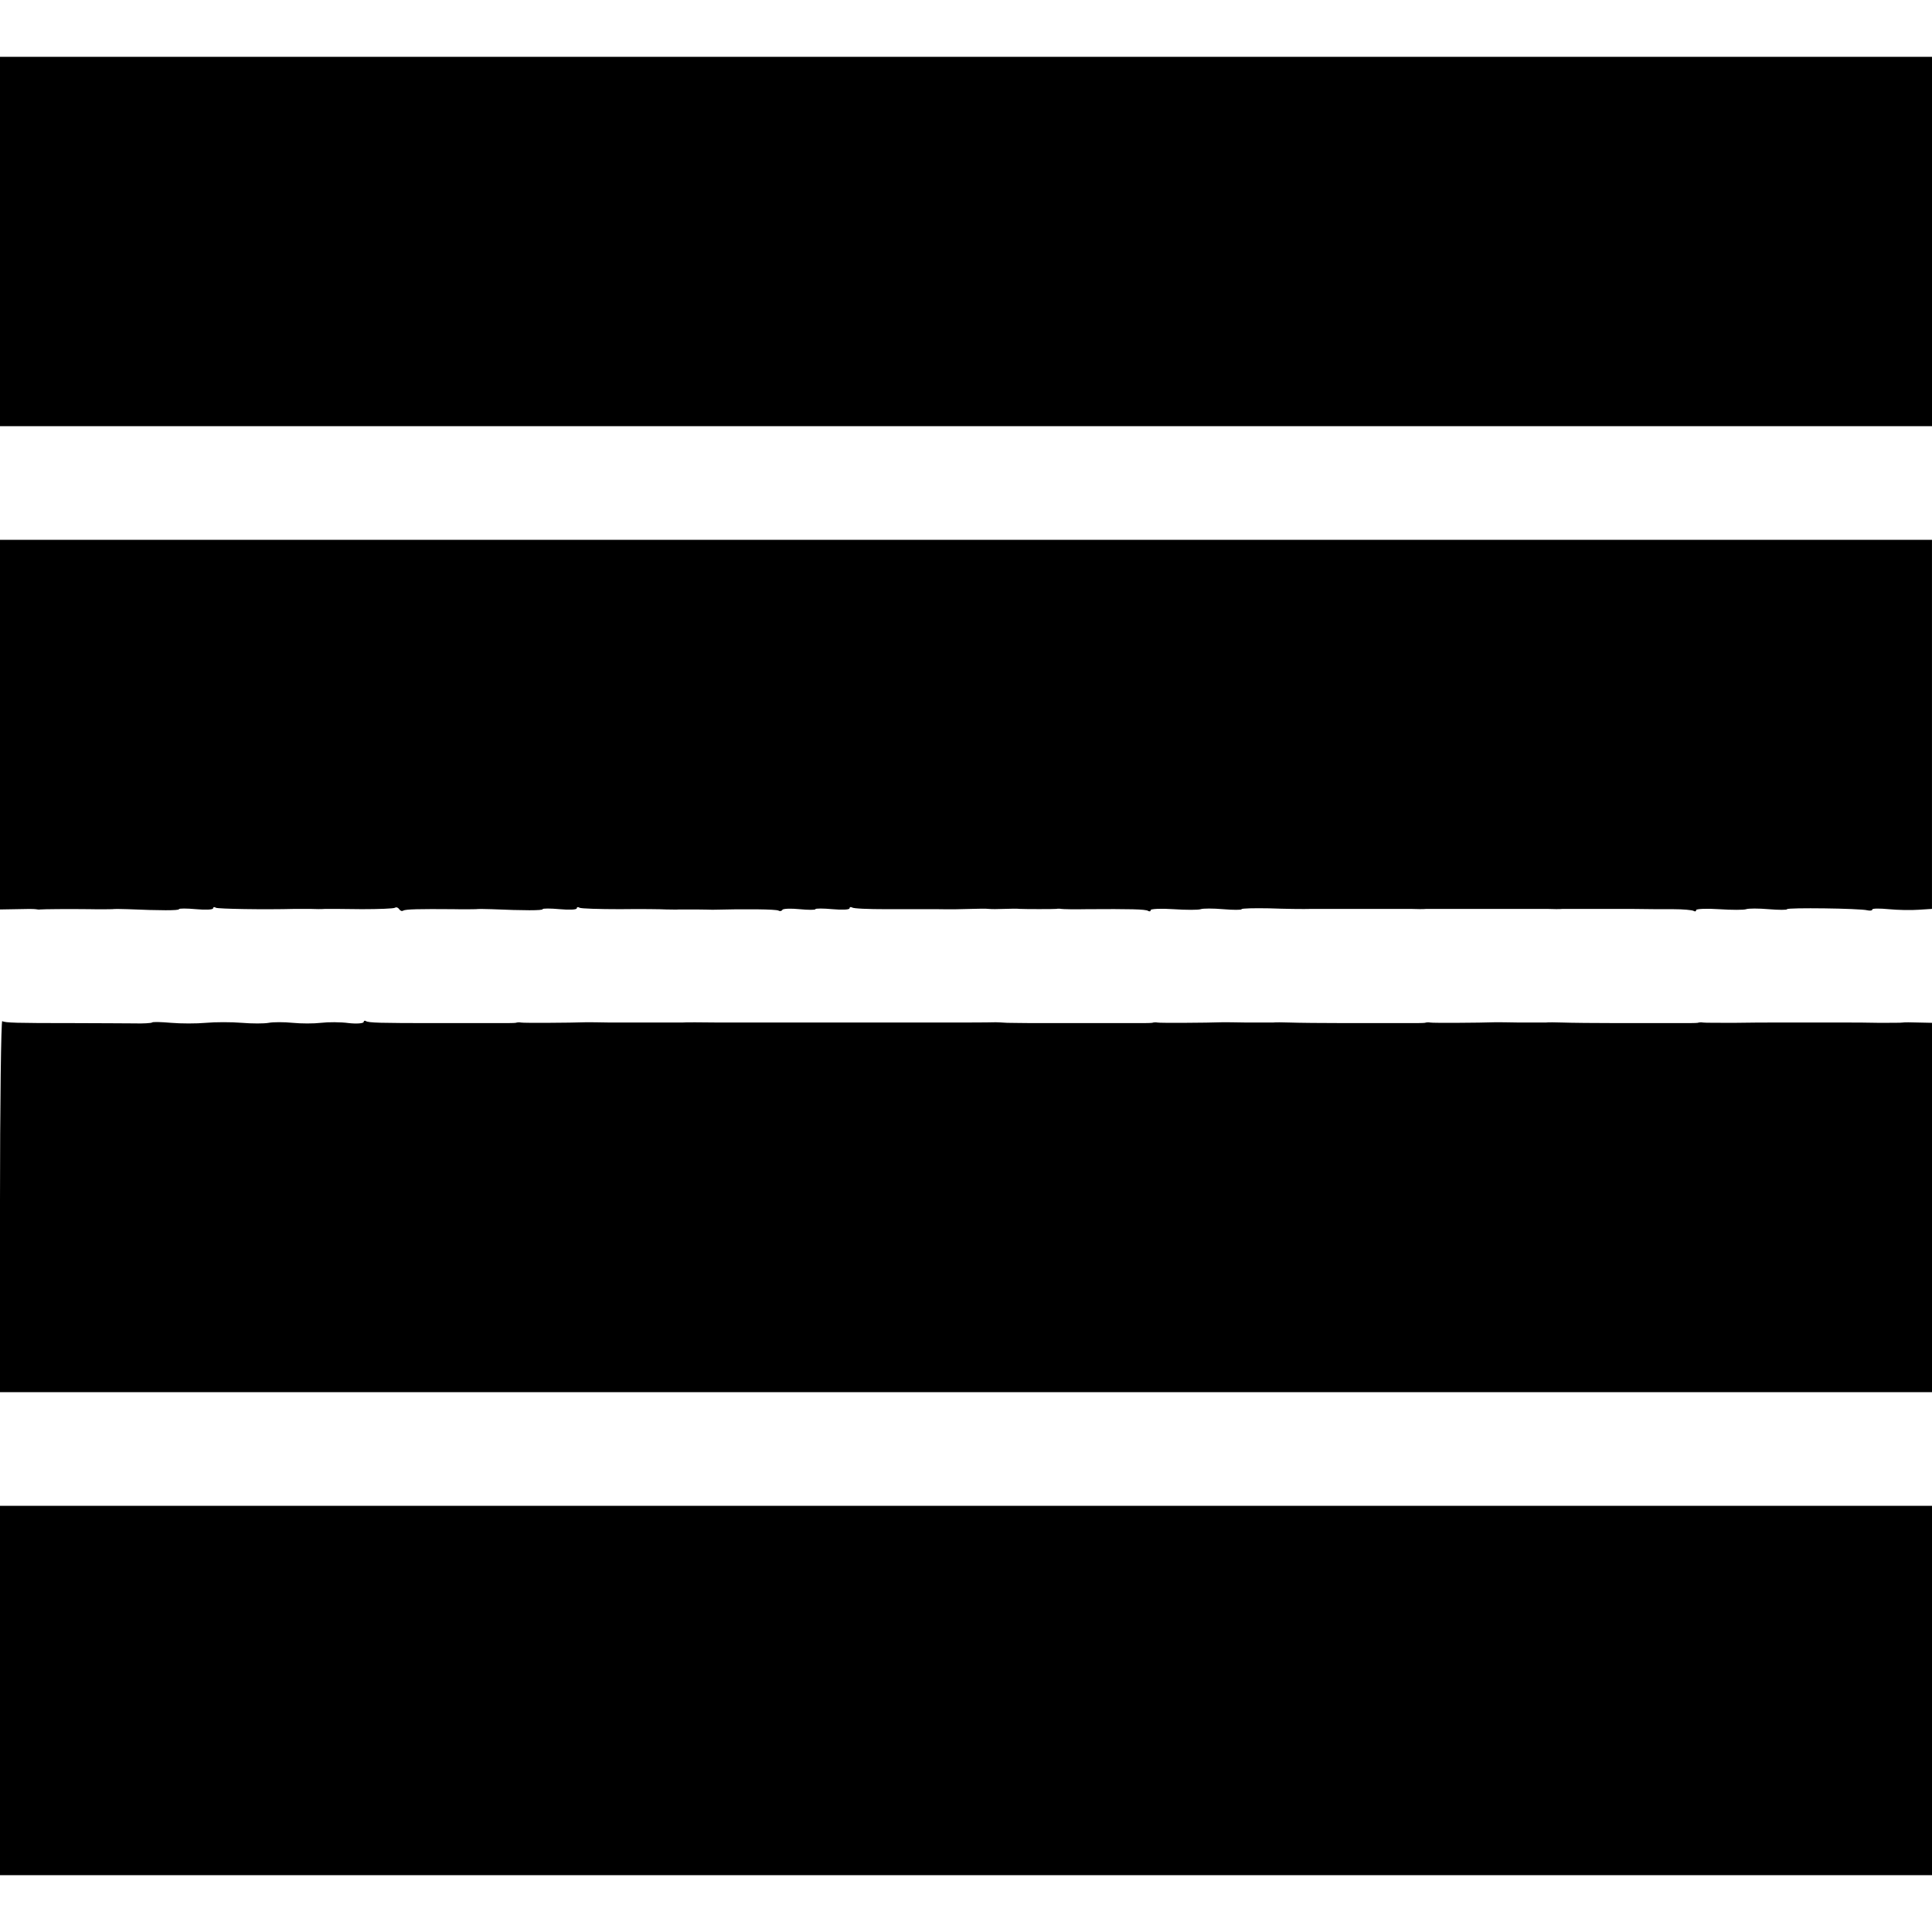
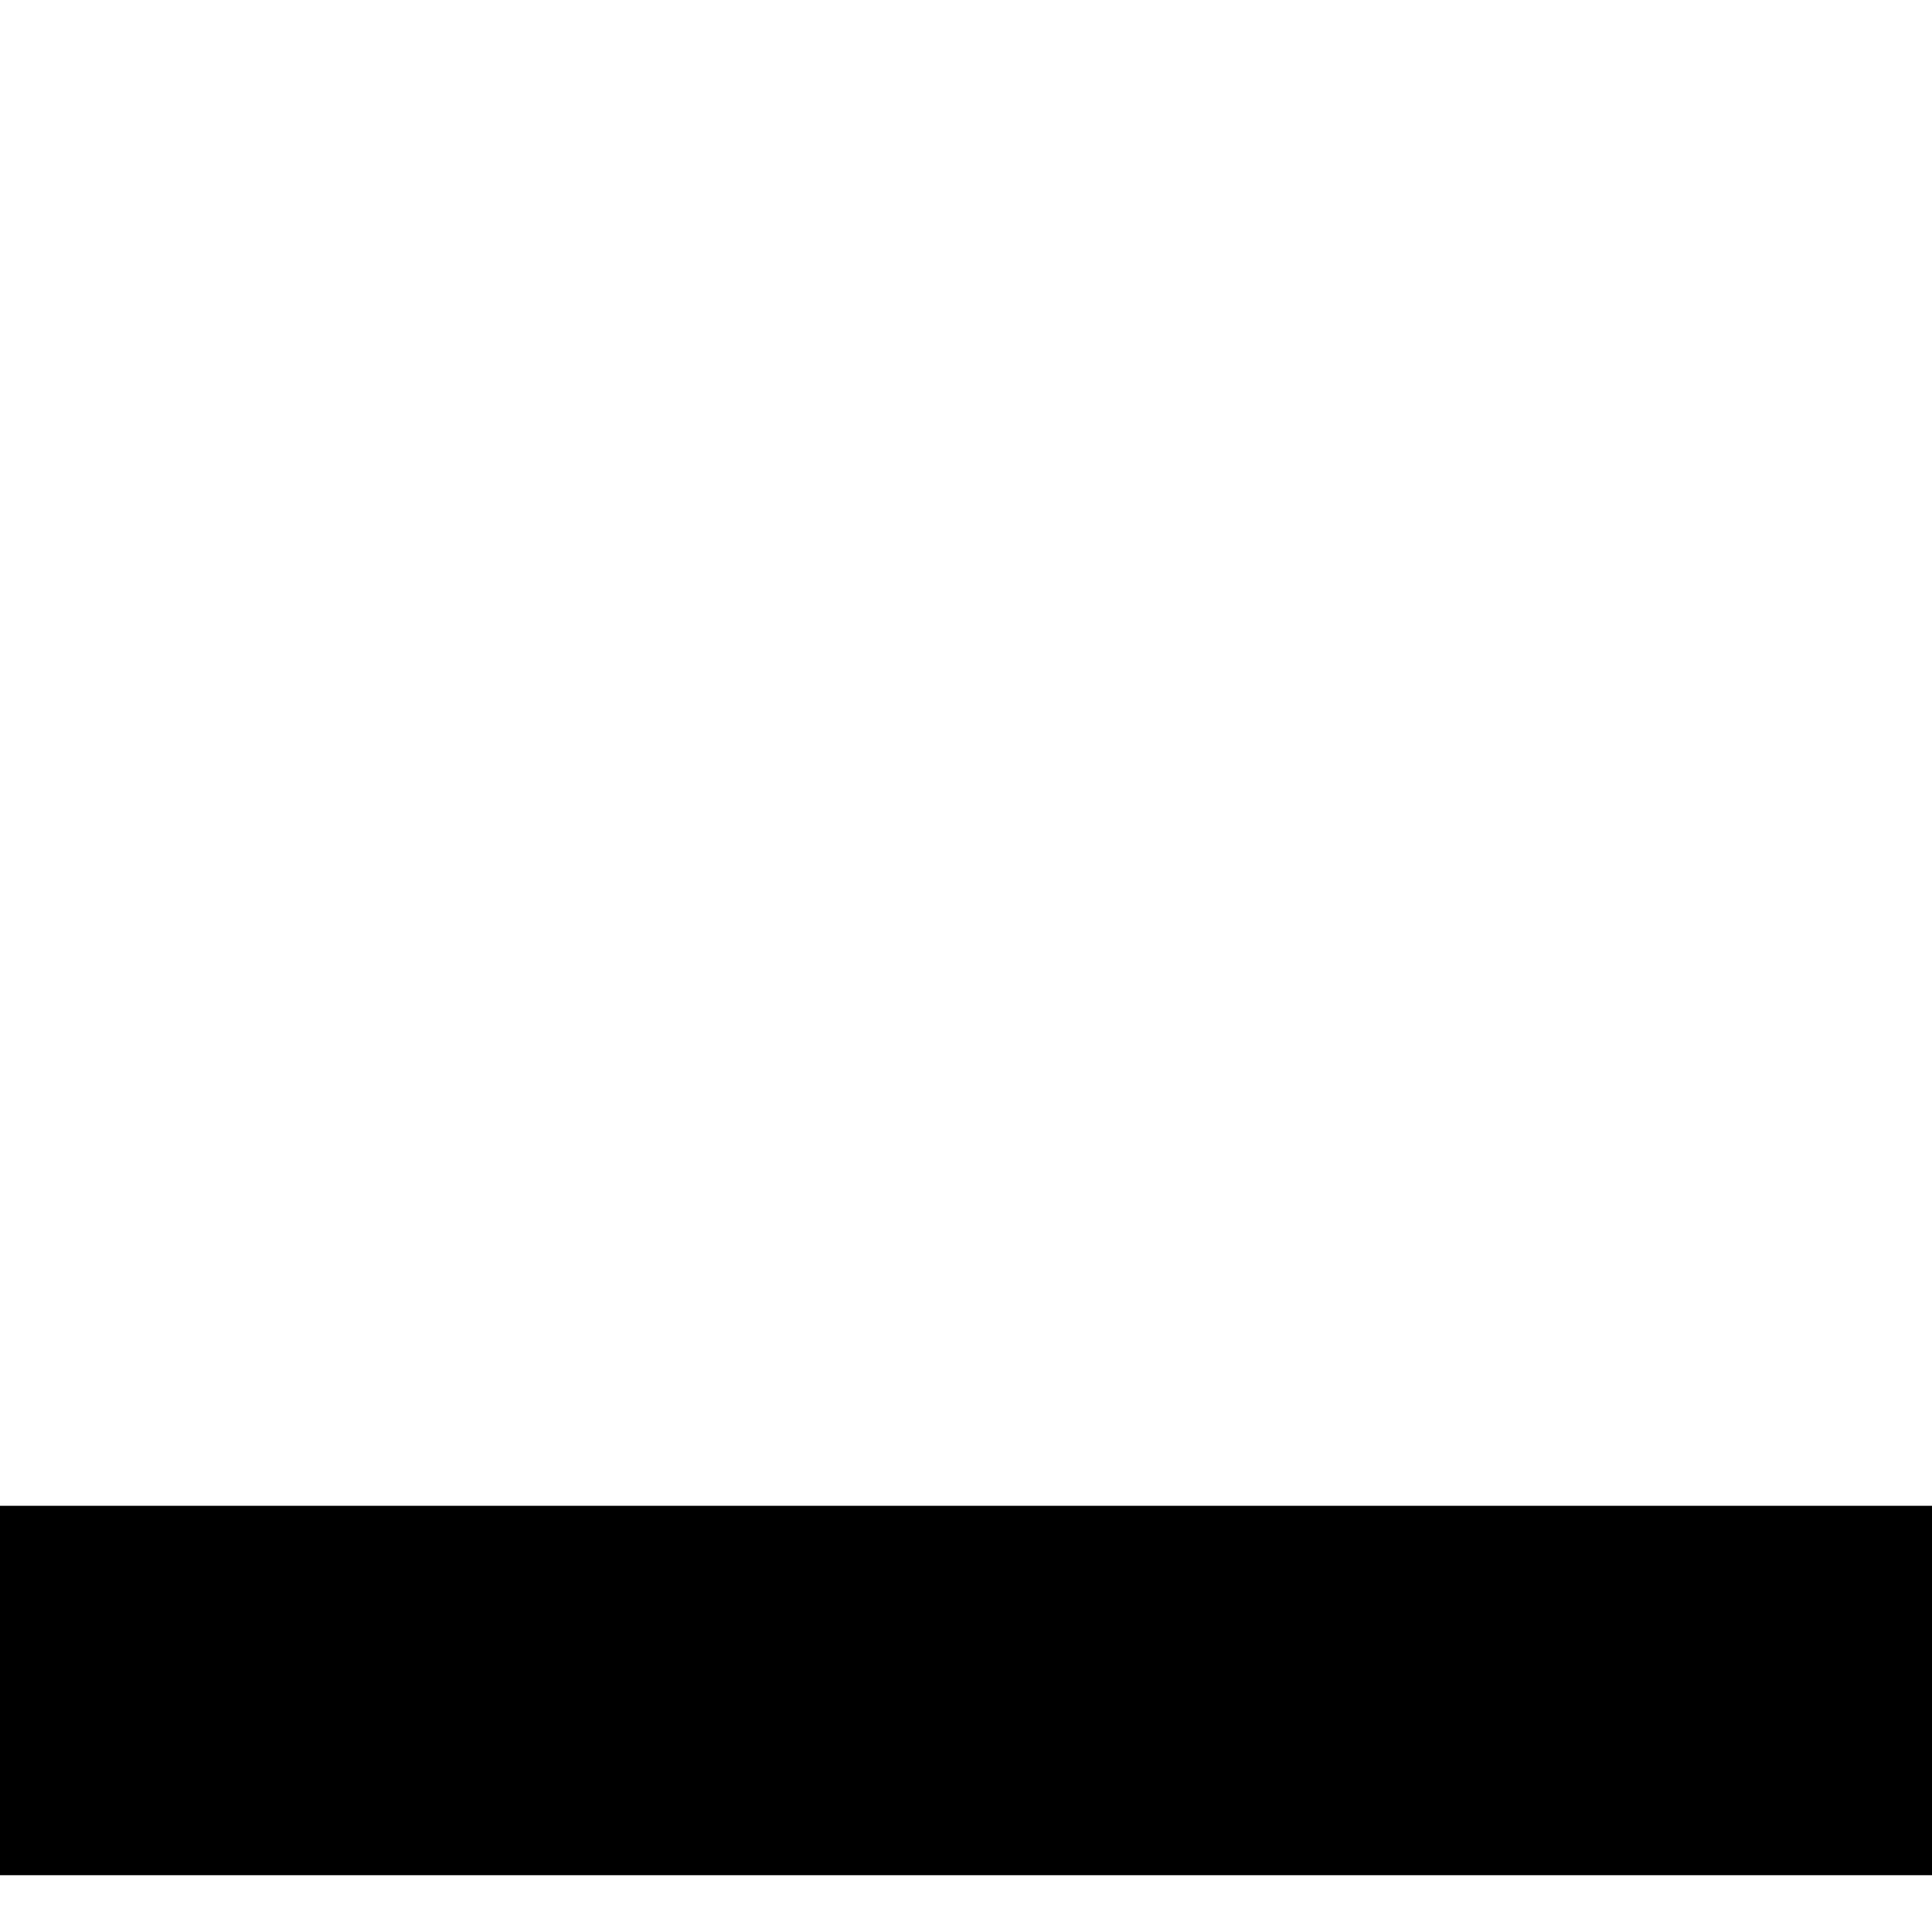
<svg xmlns="http://www.w3.org/2000/svg" version="1.0" width="680pt" height="680pt" viewBox="0 0 680 680" preserveAspectRatio="xMidYMid meet">
  <g transform="translate(0,680) scale(0.1,-0.1)" fill="#000000" stroke="none">
-     <path d="M0 5950 l0 -650 3400 0 3400 0 0 650 0 650 -3400 0 -3400 0 0 -650z" />
-     <path d="M0 4249 l0 -650 58 1 c31 1 62 1 67 0 6 -1 13 -2 17 -1 11 1 96 2 173 1 39 -1 75 0 80 0 6 1 30 1 54 0 116 -5 181 -5 181 0 0 3 27 3 60 0 33 -3 60 -2 60 3 0 4 4 6 10 2 7 -4 166 -7 280 -4 8 0 31 0 50 0 19 -1 44 -1 55 0 11 0 69 0 129 -1 59 0 112 2 116 5 5 3 11 1 15 -5 4 -6 10 -8 14 -5 9 5 58 6 176 5 39 -1 75 0 80 0 6 1 30 1 54 0 116 -5 181 -5 181 0 0 3 27 3 60 0 33 -3 60 -2 60 3 0 4 4 6 10 2 5 -3 69 -5 142 -5 73 1 147 0 163 -1 17 0 37 -1 45 0 8 0 35 0 60 0 25 0 51 -1 58 -1 114 3 224 2 232 -3 5 -3 11 -2 14 3 3 4 30 5 60 2 31 -3 56 -3 56 0 0 3 27 3 60 0 33 -3 60 -2 60 3 0 4 4 6 9 3 5 -4 58 -6 118 -6 59 0 142 0 183 0 41 -1 95 0 120 1 25 1 52 1 60 0 8 -1 33 -1 55 0 22 1 47 1 55 0 18 -1 119 -1 128 0 4 1 12 1 17 0 6 -1 46 -2 90 -1 153 1 207 0 216 -6 5 -3 9 -2 9 3 0 4 36 6 80 3 45 -3 88 -3 96 0 8 3 44 3 79 0 36 -3 65 -3 65 0 0 3 44 4 97 3 54 -2 122 -3 151 -2 28 0 58 0 65 0 6 0 30 0 52 0 22 0 47 0 55 0 8 0 35 0 60 0 25 0 52 0 60 0 8 0 33 0 55 0 22 -1 47 -1 55 0 8 0 40 0 70 0 30 0 62 0 70 0 8 0 33 0 55 0 22 0 47 0 55 0 8 0 35 0 60 0 25 0 52 0 60 0 8 0 33 0 55 0 22 -1 47 -1 55 0 8 0 40 0 70 0 30 0 62 0 70 0 8 0 53 0 100 0 47 -1 114 -1 149 -1 35 0 67 -3 72 -6 5 -3 9 -2 9 3 0 4 36 6 80 3 45 -3 88 -3 96 0 8 3 44 3 79 0 36 -3 65 -3 65 0 0 6 257 3 283 -4 9 -2 17 -1 17 3 0 4 26 4 58 1 31 -3 78 -4 105 -2 l47 3 0 650 0 649 -3400 0 -3400 0 0 -651z" />
-     <path d="M0 2556 l0 -656 3400 0 3400 0 0 650 0 650 -47 1 c-27 1 -51 1 -56 0 -4 -1 -42 -1 -85 -1 -42 1 -86 1 -97 1 -11 0 -78 0 -150 0 -71 0 -136 0 -142 0 -7 0 -60 0 -117 -1 -57 0 -107 0 -112 1 -5 1 -13 1 -19 -1 -5 -1 -35 -1 -65 -1 -30 0 -125 0 -210 0 -85 0 -175 1 -200 2 -25 1 -52 1 -60 0 -8 0 -49 0 -90 0 -41 1 -81 1 -87 1 -56 -2 -222 -3 -229 -1 -5 1 -13 1 -19 -1 -5 -1 -35 -1 -65 -1 -30 0 -125 0 -210 0 -85 0 -175 1 -200 2 -25 1 -52 1 -60 0 -8 0 -49 0 -90 0 -41 1 -81 1 -87 1 -56 -2 -222 -3 -229 -1 -5 1 -13 1 -19 -1 -5 -1 -35 -1 -65 -1 -30 0 -102 0 -160 0 -58 0 -113 0 -122 0 -10 0 -44 0 -75 0 -32 0 -71 1 -88 1 -16 1 -34 2 -40 2 -17 -1 -169 -1 -185 -1 -8 0 -37 0 -65 0 -27 0 -57 0 -65 0 -8 0 -51 0 -95 0 -44 0 -87 0 -95 0 -8 0 -37 0 -65 0 -27 0 -57 0 -65 0 -8 0 -51 0 -95 0 -94 0 -87 0 -240 0 -66 1 -127 1 -135 0 -8 0 -44 0 -80 0 -36 0 -72 0 -80 0 -8 0 -49 0 -90 0 -41 1 -81 1 -87 1 -56 -2 -222 -3 -229 -1 -5 1 -13 1 -19 -1 -5 -1 -35 -1 -65 -1 -30 0 -125 0 -210 0 -205 0 -242 1 -252 7 -4 3 -8 1 -8 -3 0 -5 -24 -7 -52 -4 -29 4 -73 4 -98 1 -25 -3 -70 -3 -100 0 -30 3 -68 3 -84 0 -16 -3 -59 -3 -95 0 -36 3 -93 3 -126 0 -33 -3 -88 -3 -123 0 -35 3 -65 4 -67 1 -3 -2 -31 -4 -62 -3 -32 0 -128 1 -213 1 -205 0 -242 1 -252 7 -4 3 -8 -290 -8 -650z" />
+     <path d="M0 5950 z" />
    <path d="M0 850 l0 -650 3400 0 3400 0 0 650 0 650 -3400 0 -3400 0 0 -650z" />
  </g>
</svg>